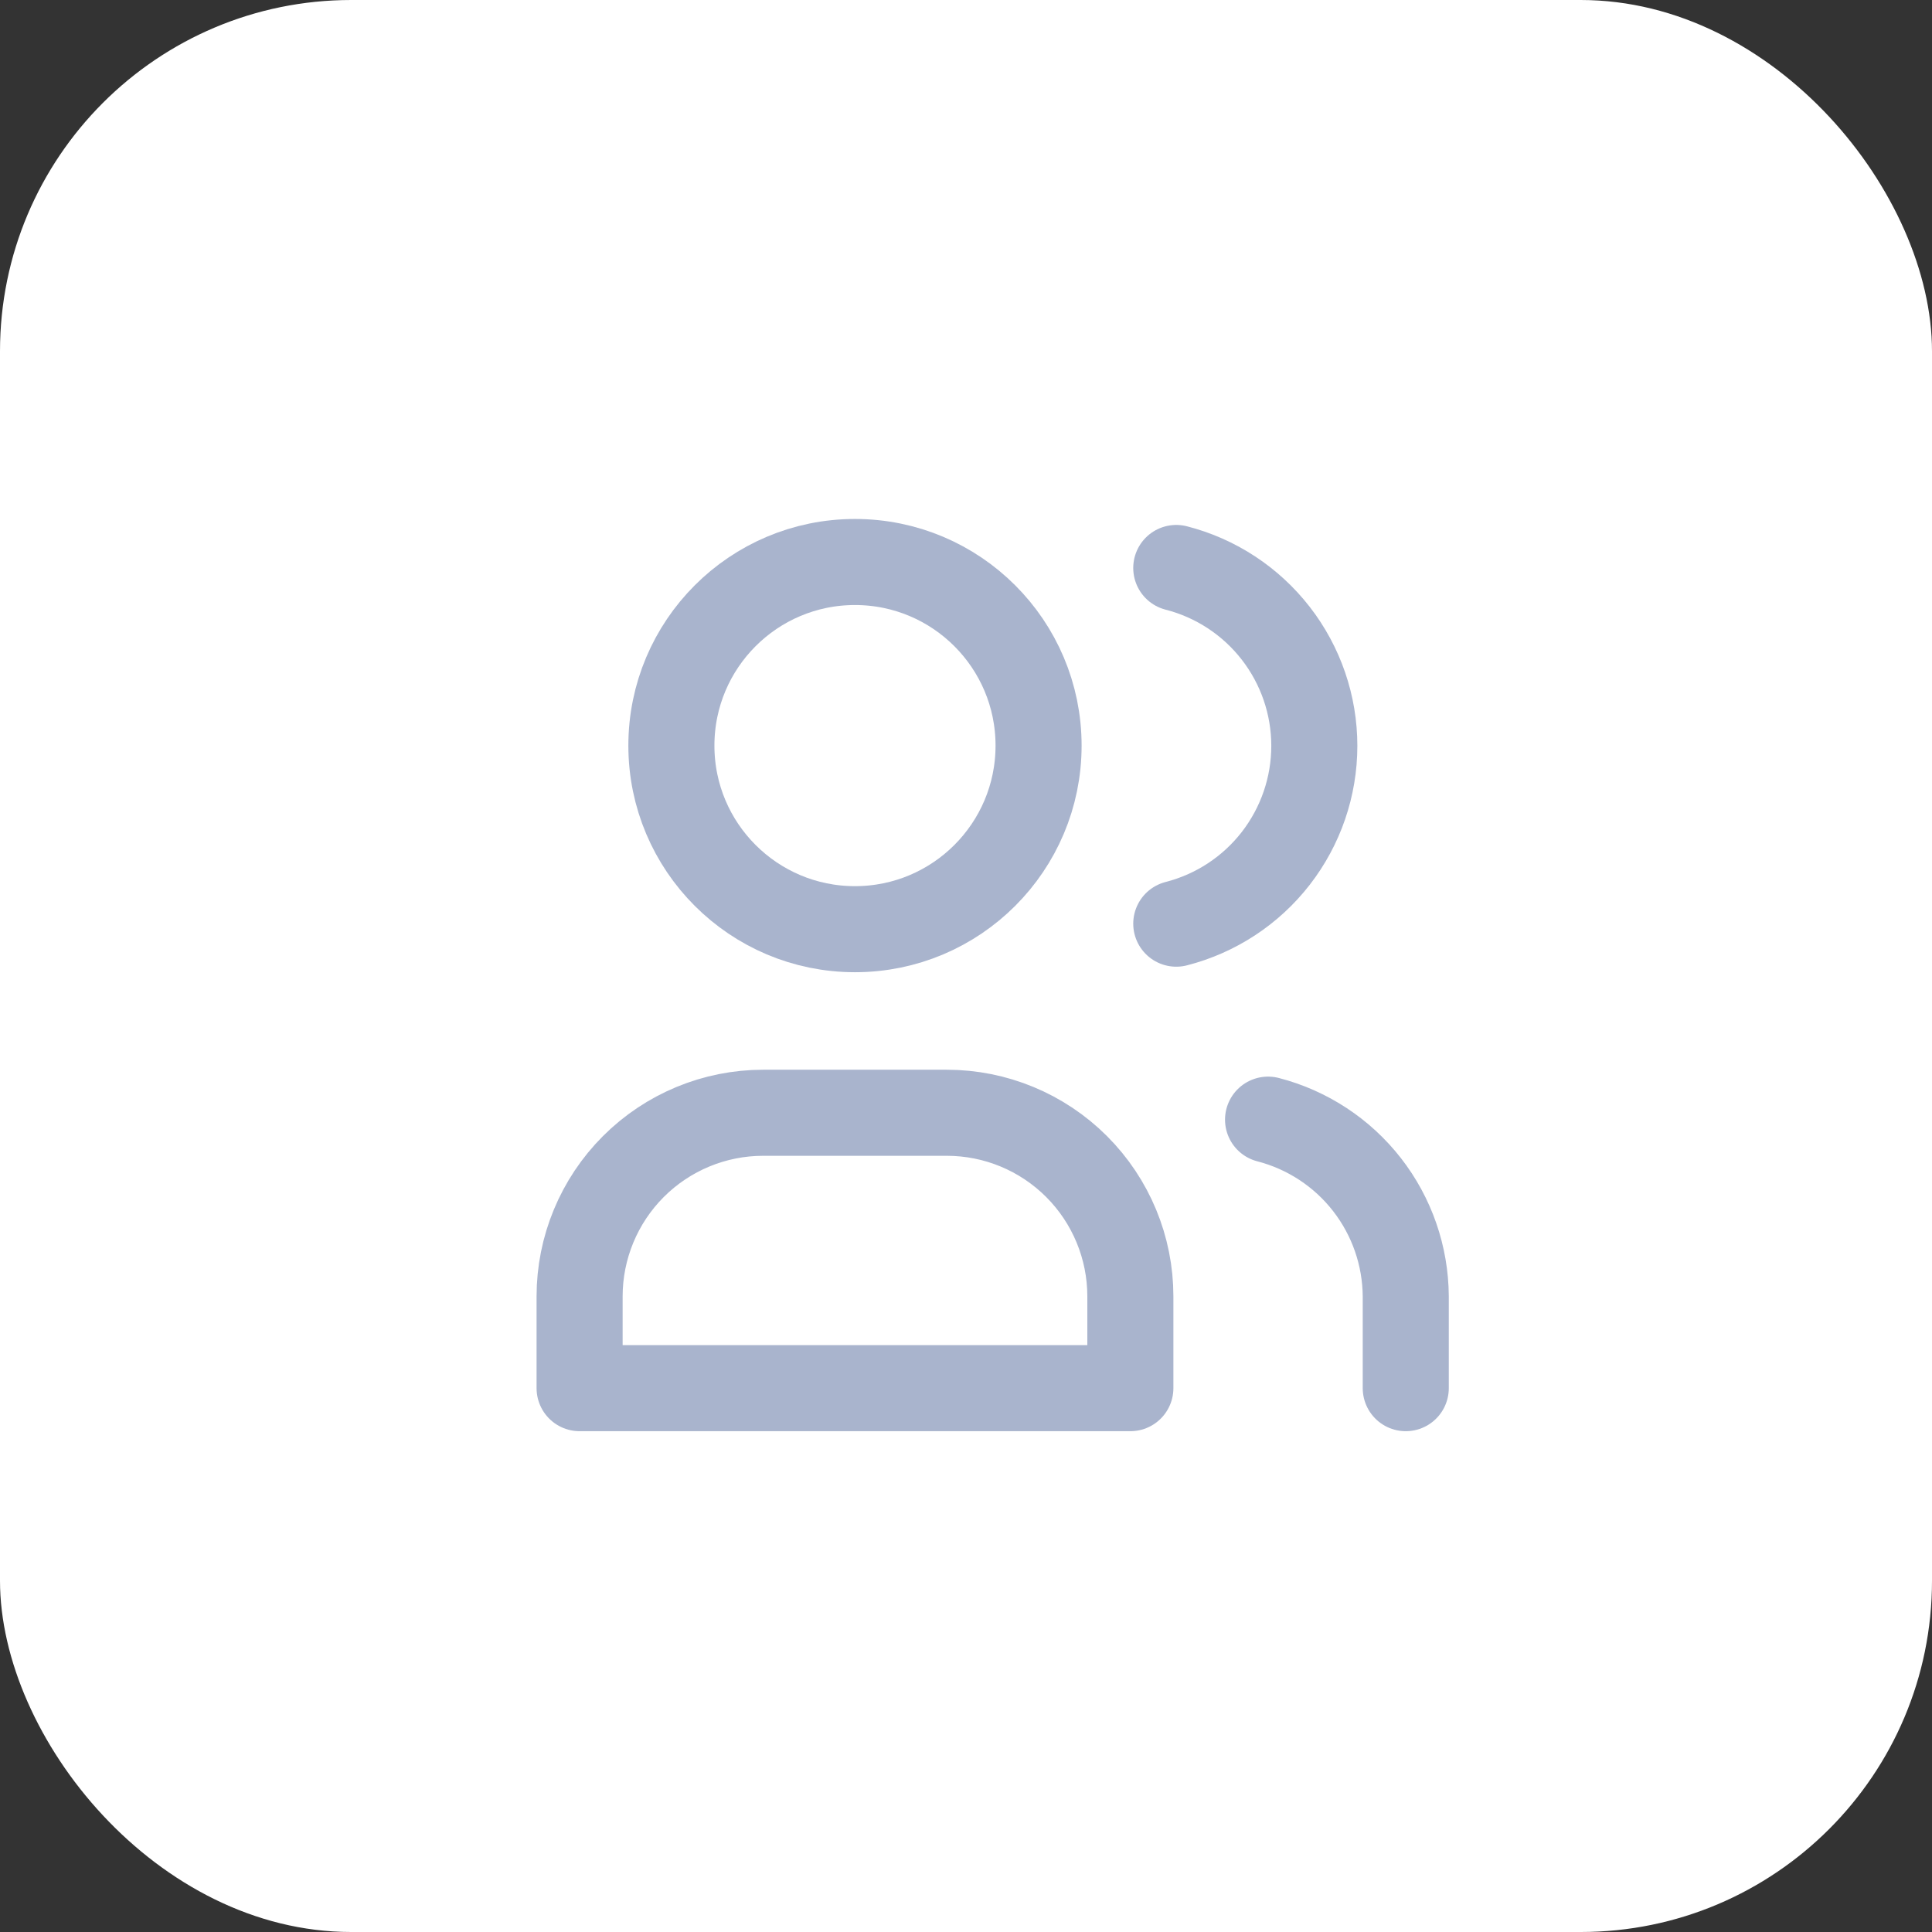
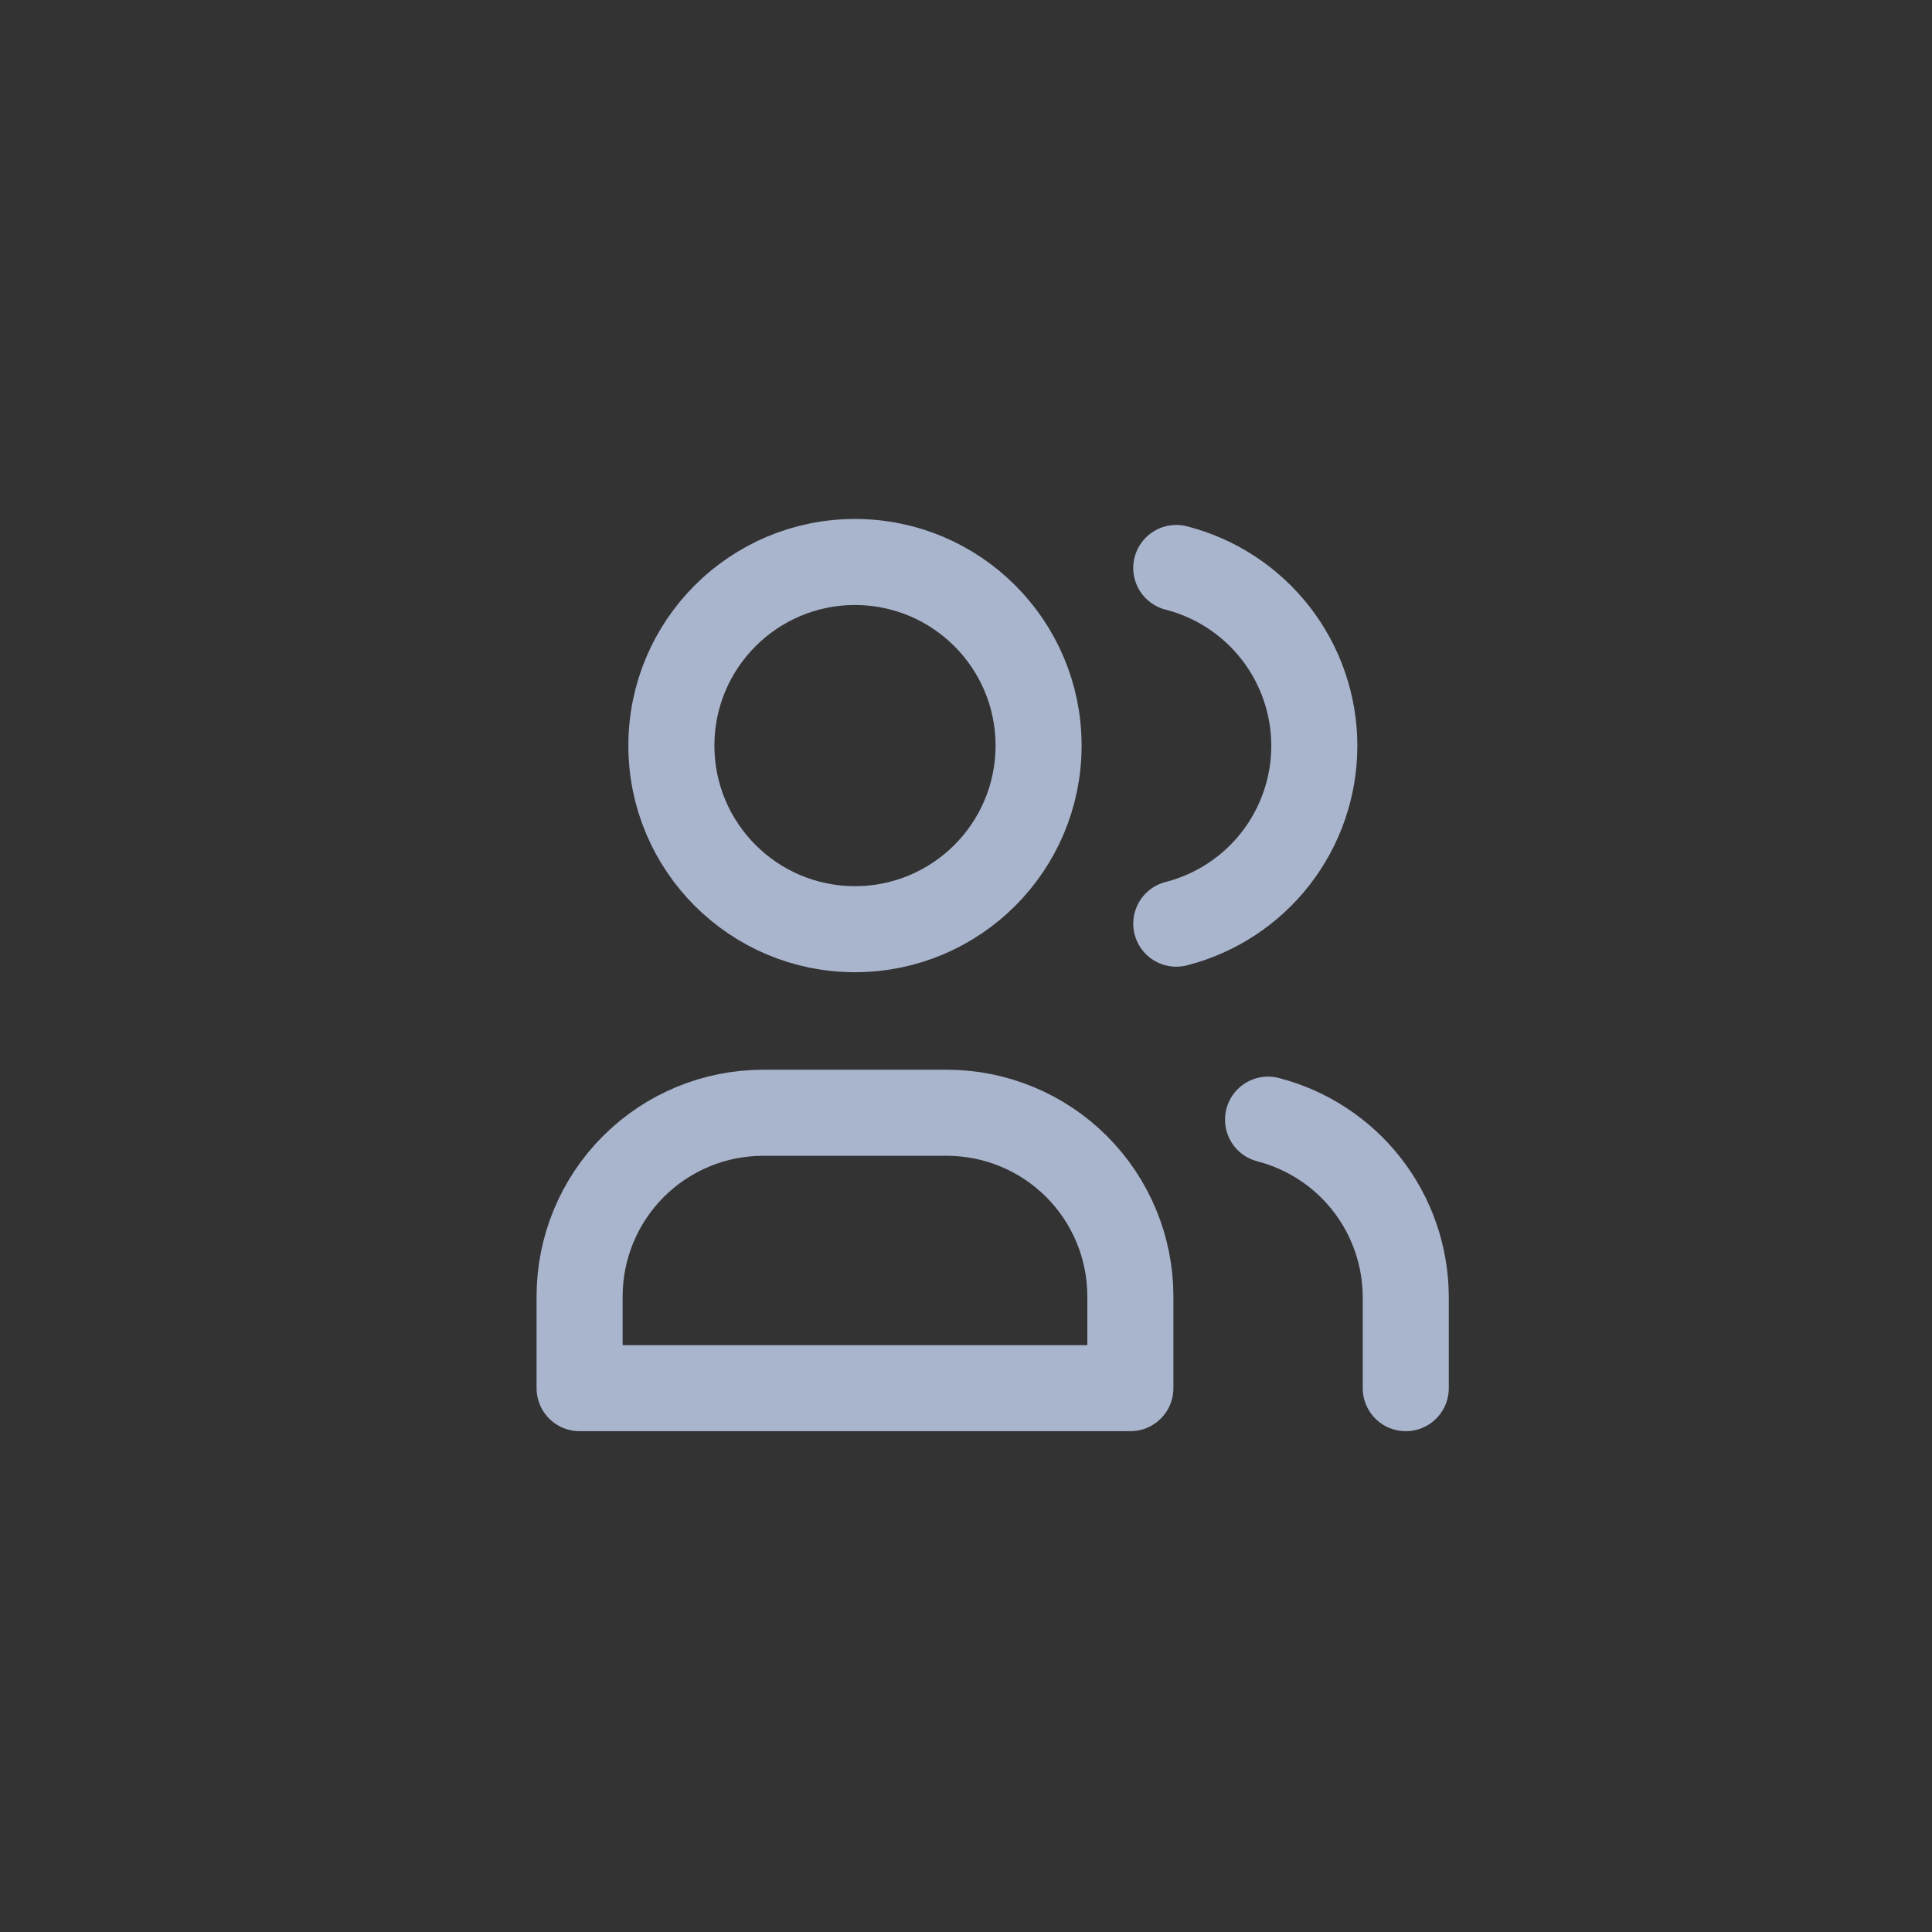
<svg xmlns="http://www.w3.org/2000/svg" width="55" height="55" viewBox="0 0 55 55" fill="none">
  <rect x="0" y="0" width="55" height="55" fill="#333333" stroke="none" />
-   <rect y="-0" width="55" height="55" rx="10" fill="white" />
-   <path d="M24.339 26.452C27.226 26.452 29.566 24.112 29.566 21.226C29.566 18.339 27.226 15.999 24.339 15.999C21.453 15.999 19.113 18.339 19.113 21.226C19.113 24.112 21.453 26.452 24.339 26.452Z" stroke="#A9B4CD" stroke-width="2.45" stroke-linecap="round" stroke-linejoin="round" />
+   <path d="M24.339 26.452C27.226 26.452 29.566 24.112 29.566 21.226C29.566 18.339 27.226 15.999 24.339 15.999C21.453 15.999 19.113 18.339 19.113 21.226C19.113 24.112 21.453 26.452 24.339 26.452" stroke="#A9B4CD" stroke-width="2.45" stroke-linecap="round" stroke-linejoin="round" />
  <path d="M33.486 16.169C34.61 16.457 35.606 17.111 36.318 18.028C37.029 18.944 37.416 20.072 37.416 21.232C37.416 22.393 37.029 23.52 36.318 24.437C35.606 25.354 34.61 26.007 33.486 26.295M40.019 39.518V36.905C40.012 35.751 39.624 34.632 38.915 33.722C38.206 32.812 37.216 32.163 36.099 31.874M16.5 39.518V36.905C16.5 35.519 17.051 34.189 18.031 33.209C19.011 32.229 20.34 31.678 21.726 31.678H26.953C28.339 31.678 29.668 32.229 30.648 33.209C31.628 34.189 32.179 35.519 32.179 36.905V39.518H16.5Z" stroke="#A9B4CD" stroke-width="2.45" stroke-linecap="round" stroke-linejoin="round" />
</svg>